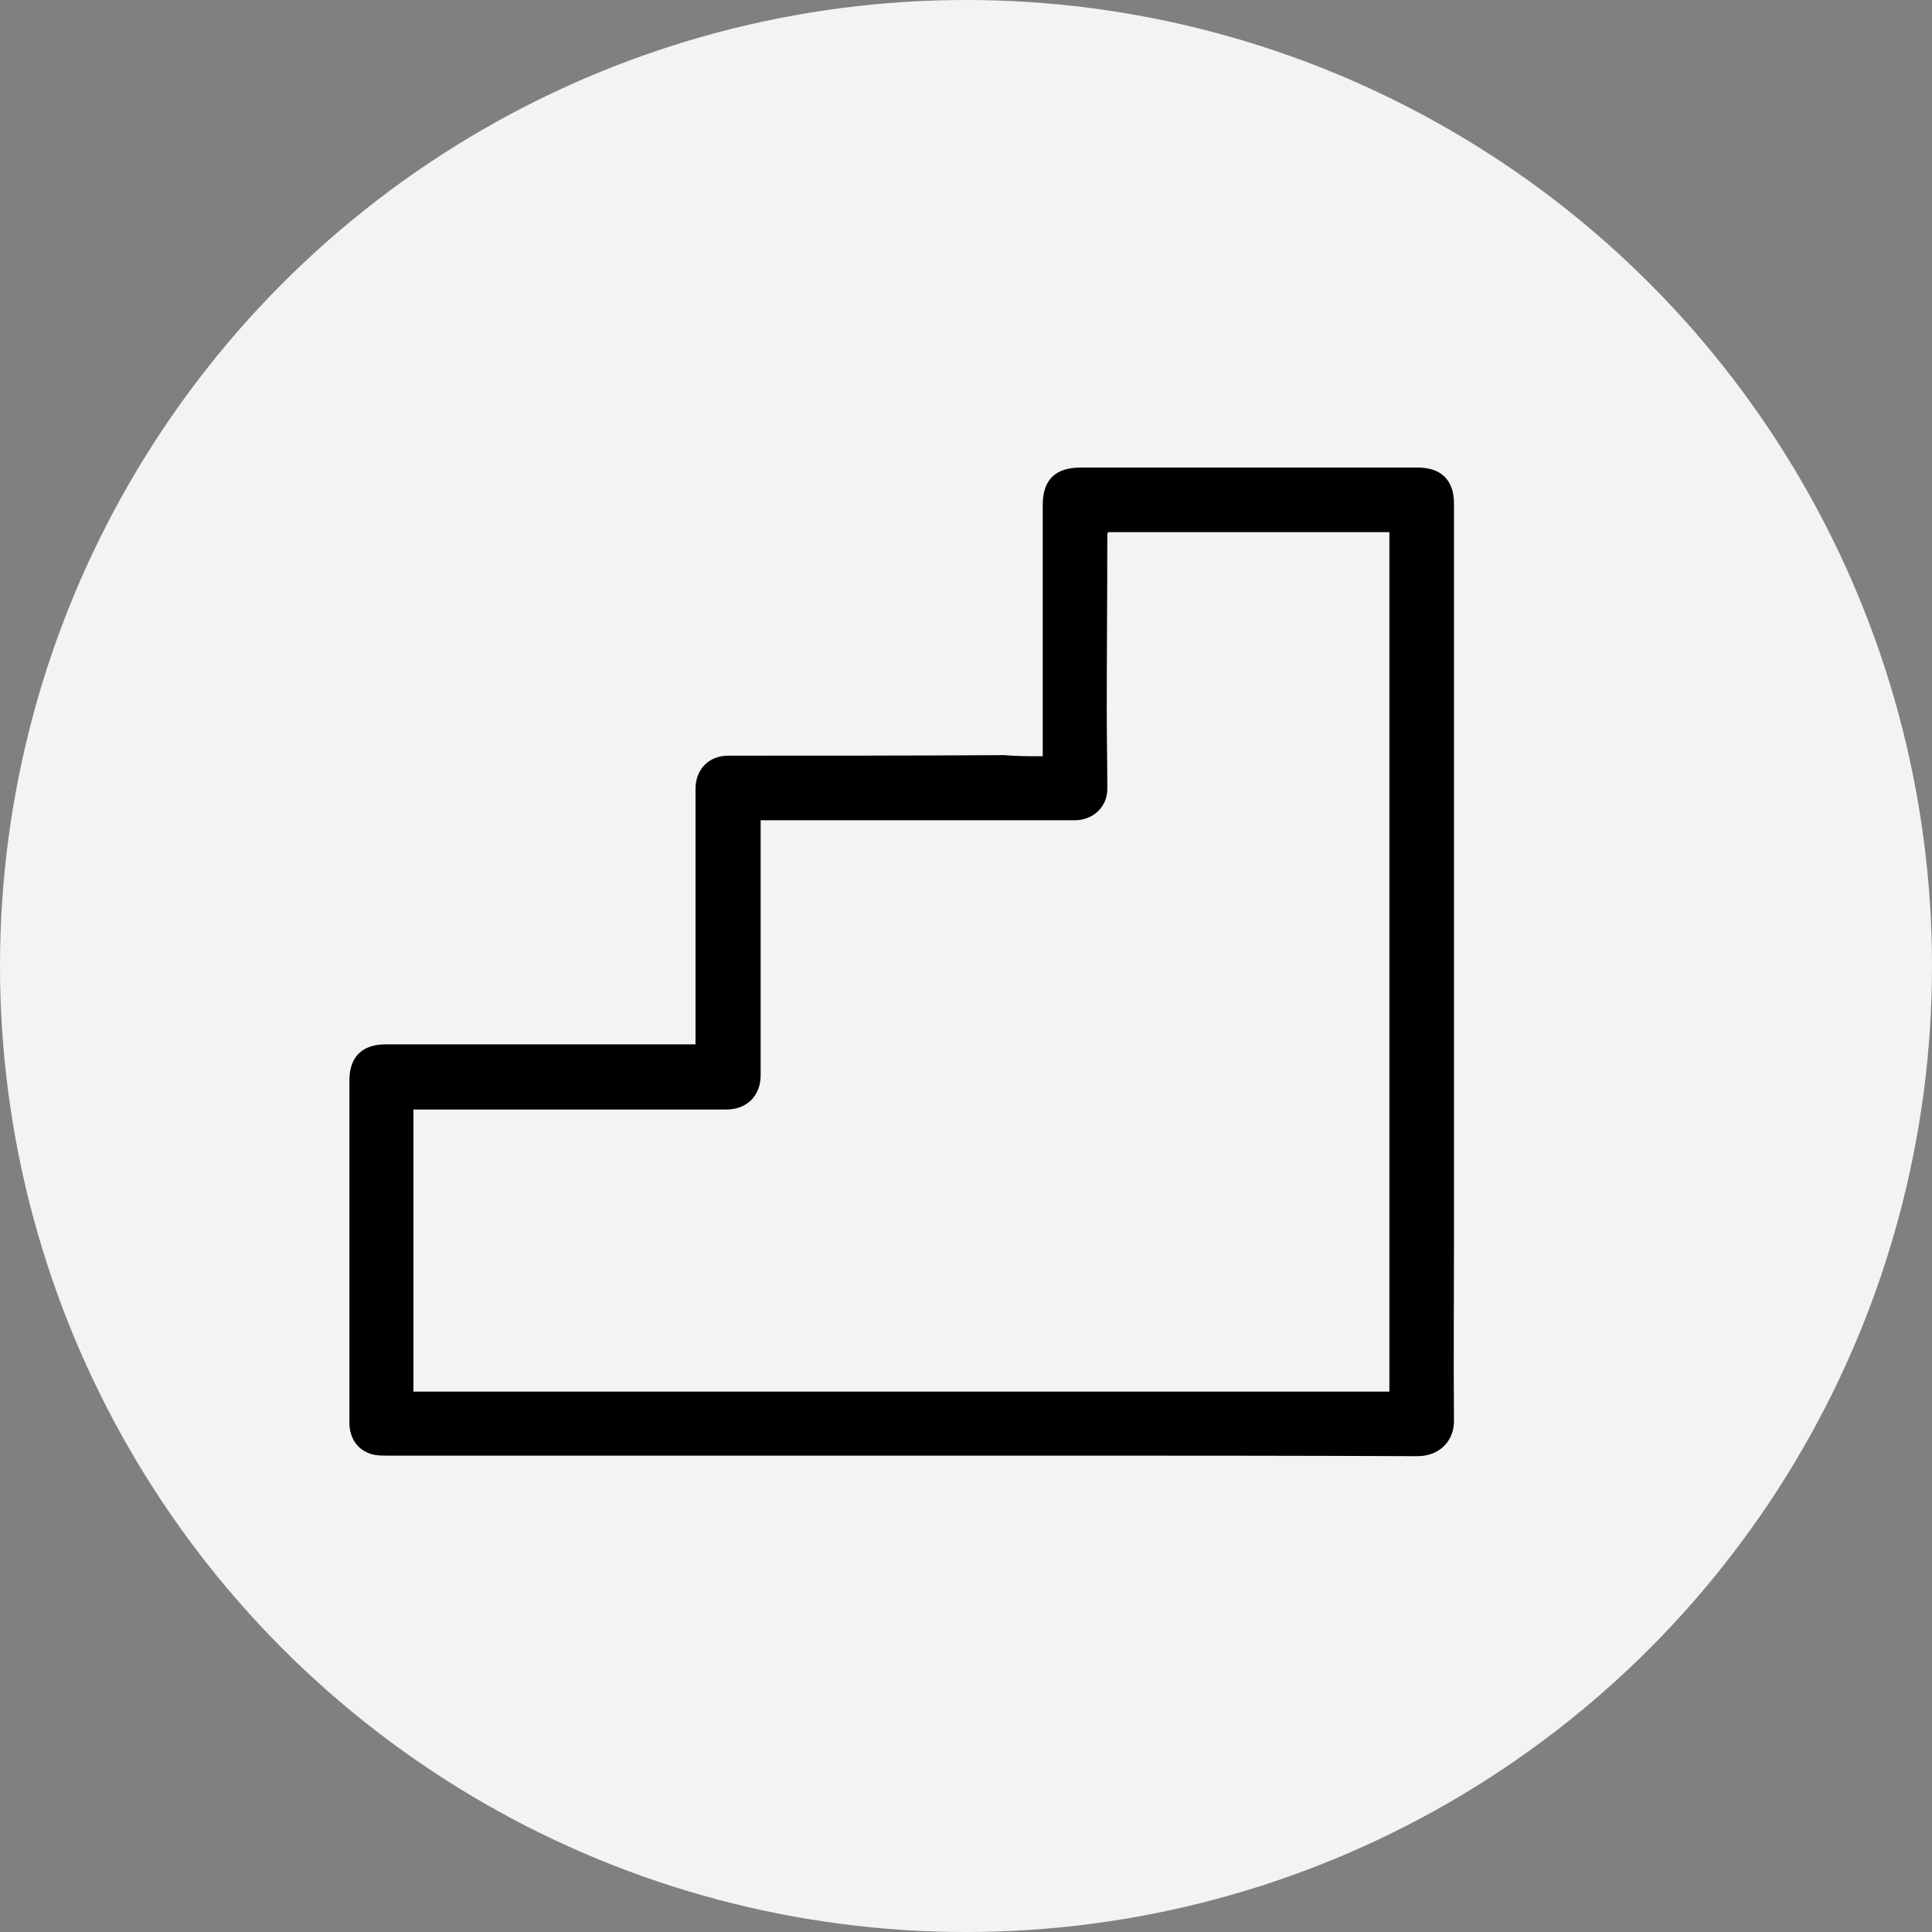
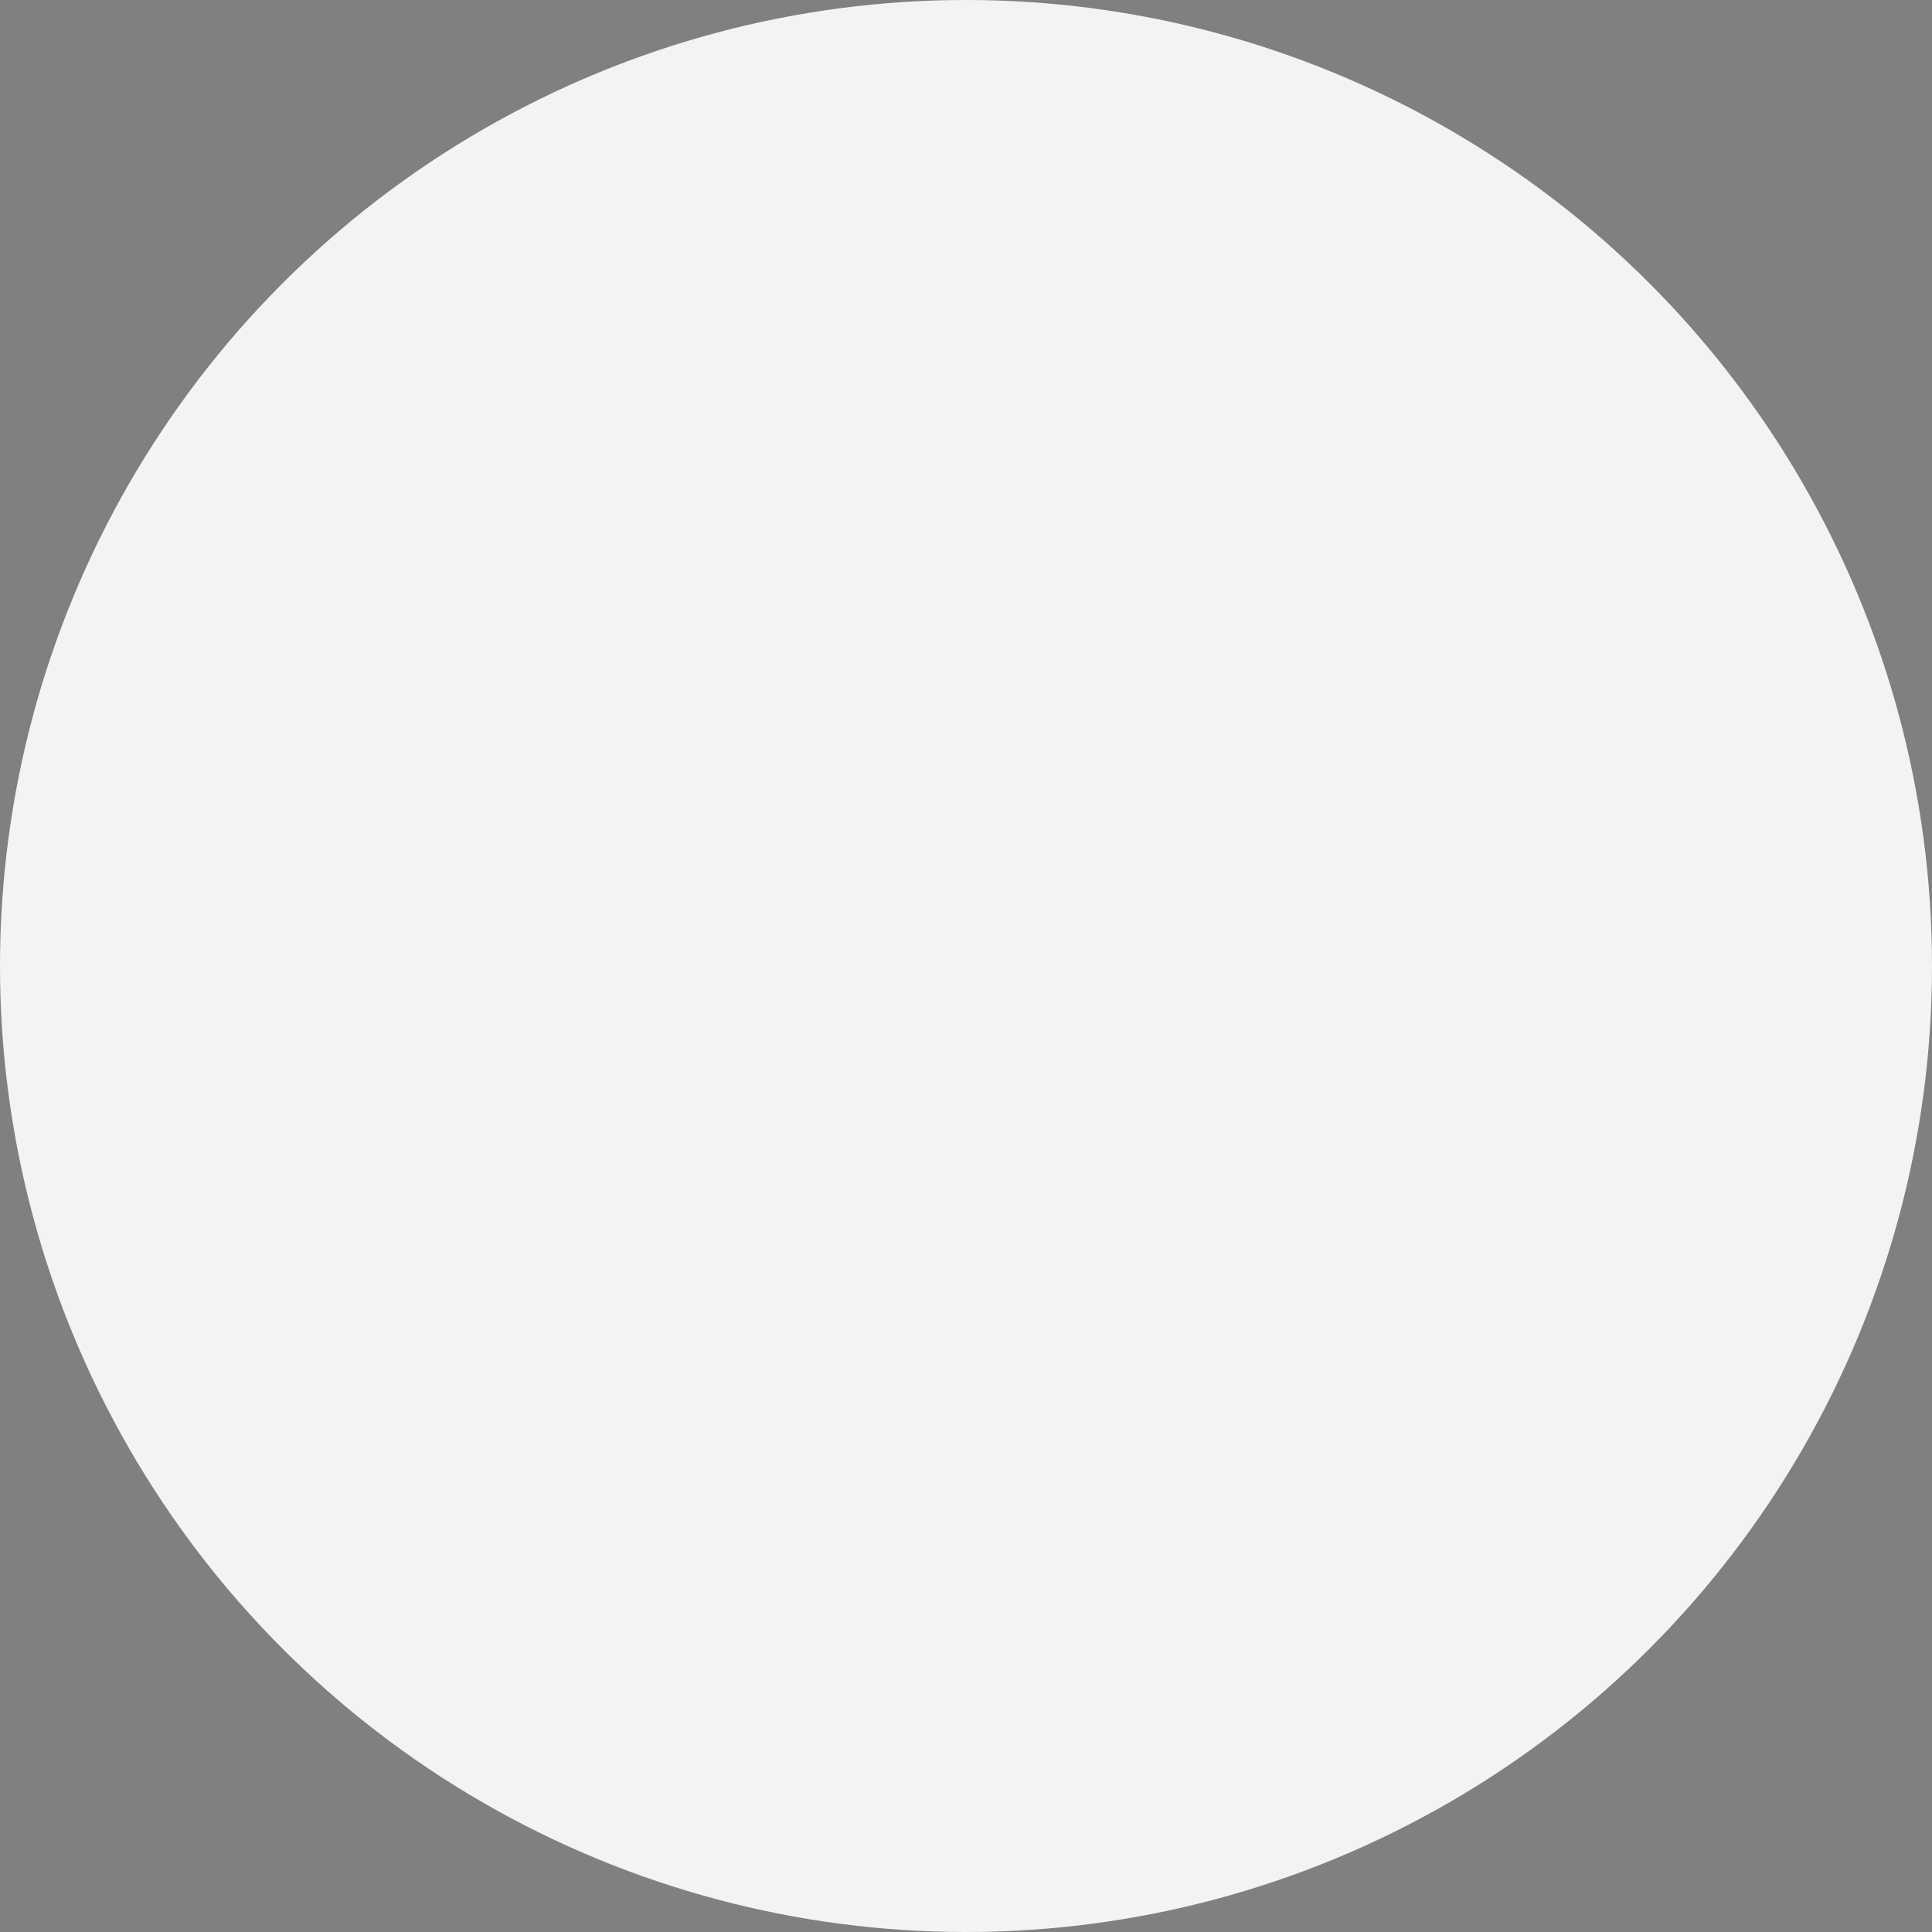
<svg xmlns="http://www.w3.org/2000/svg" version="1.1" x="0px" y="0px" viewBox="0 0 35 35" style="enable-background:new 0 0 35 35;" xml:space="preserve">
  <rect x="0" y="0" width="35" height="35" fill="#808080" stroke="none" />
  <style type="text/css">
	.st0{fill:#F3F3F3;}
	.st1{display:none;}
	.st2{display:inline;fill:#FF0000;}
</style>
  <g id="Calque_1">
    <g>
      <circle class="st0" cx="17.5" cy="17.5" r="17.5" />
    </g>
  </g>
  <g id="Calque_2">
-     <path d="M18.89,13.7c0-0.07,0-0.13,0-0.18c0-1.46,0-2.92,0-4.37c0-0.46,0.23-0.68,0.69-0.68c2.03,0,4.07,0,6.1,0   c0.43,0,0.66,0.23,0.66,0.65c0,1.85,0,3.7,0,5.54c0,2.63,0,5.25,0,7.88c0,1.06-0.01,2.12,0,3.18c0.01,0.39-0.27,0.66-0.66,0.66   c-2.29-0.01-4.57-0.01-6.86-0.01c-3.93,0-7.86,0-11.79,0c-0.11,0-0.22,0-0.31-0.03c-0.25-0.08-0.39-0.29-0.39-0.57   c0-0.98,0-1.96,0-2.94c0-1.09,0-2.17,0-3.26c0-0.42,0.23-0.65,0.65-0.65c1.81,0,3.62,0,5.42,0c0.06,0,0.12,0,0.2,0   c0-0.06,0-0.11,0-0.16c0-1.49,0-2.98,0-4.47c0-0.35,0.24-0.6,0.59-0.6c1.67,0,3.33,0,5-0.01C18.42,13.7,18.65,13.7,18.89,13.7z    M25.17,25.21c0-5.2,0-10.38,0-15.57c-1.71,0-3.41,0-5.1,0c0,0.02-0.01,0.03-0.01,0.04c0,1.07-0.01,2.13-0.01,3.2   c0,0.47,0.01,0.94,0.01,1.41c0,0.33-0.26,0.57-0.59,0.57c-1.7,0-3.39,0-5.09,0c-0.2,0-0.39,0-0.6,0c0,0.07,0,0.12,0,0.17   c0,0.85,0,1.7,0,2.55c0,0.63,0,1.27,0,1.9c0,0.37-0.25,0.62-0.62,0.62c-0.47,0-0.93,0-1.4,0c-1.37,0-2.75,0-4.12,0   c-0.05,0-0.09,0-0.15,0c0,1.71,0,3.41,0,5.11C13.4,25.21,19.28,25.21,25.17,25.21z" />
-   </g>
+     </g>
  <g id="Calque_3" class="st1">
    <rect x="17.04" class="st2" width="0.93" height="4.79" />
    <rect x="17.04" y="30.17" class="st2" width="0.93" height="4.79" />
    <rect x="32.12" y="15.08" transform="matrix(-1.836970e-16 1 -1 -1.836970e-16 50.06 -15.105)" class="st2" width="0.93" height="4.79" />
    <rect x="1.95" y="15.08" transform="matrix(-1.836970e-16 1 -1 -1.836970e-16 19.895 15.06)" class="st2" width="0.93" height="4.79" />
-     <rect x="6.37" y="4.42" transform="matrix(0.707 -0.707 0.707 0.707 -2.815 6.828)" class="st2" width="0.93" height="4.79" />
-     <rect x="27.7" y="25.75" transform="matrix(0.707 -0.707 0.707 0.707 -11.65 28.159)" class="st2" width="0.93" height="4.79" />
    <rect x="27.7" y="4.42" transform="matrix(0.707 0.707 -0.707 0.707 13.066 -17.921)" class="st2" width="0.93" height="4.79" />
-     <rect x="6.37" y="25.75" transform="matrix(0.707 0.707 -0.707 0.707 21.902 3.41)" class="st2" width="0.93" height="4.79" />
  </g>
</svg>